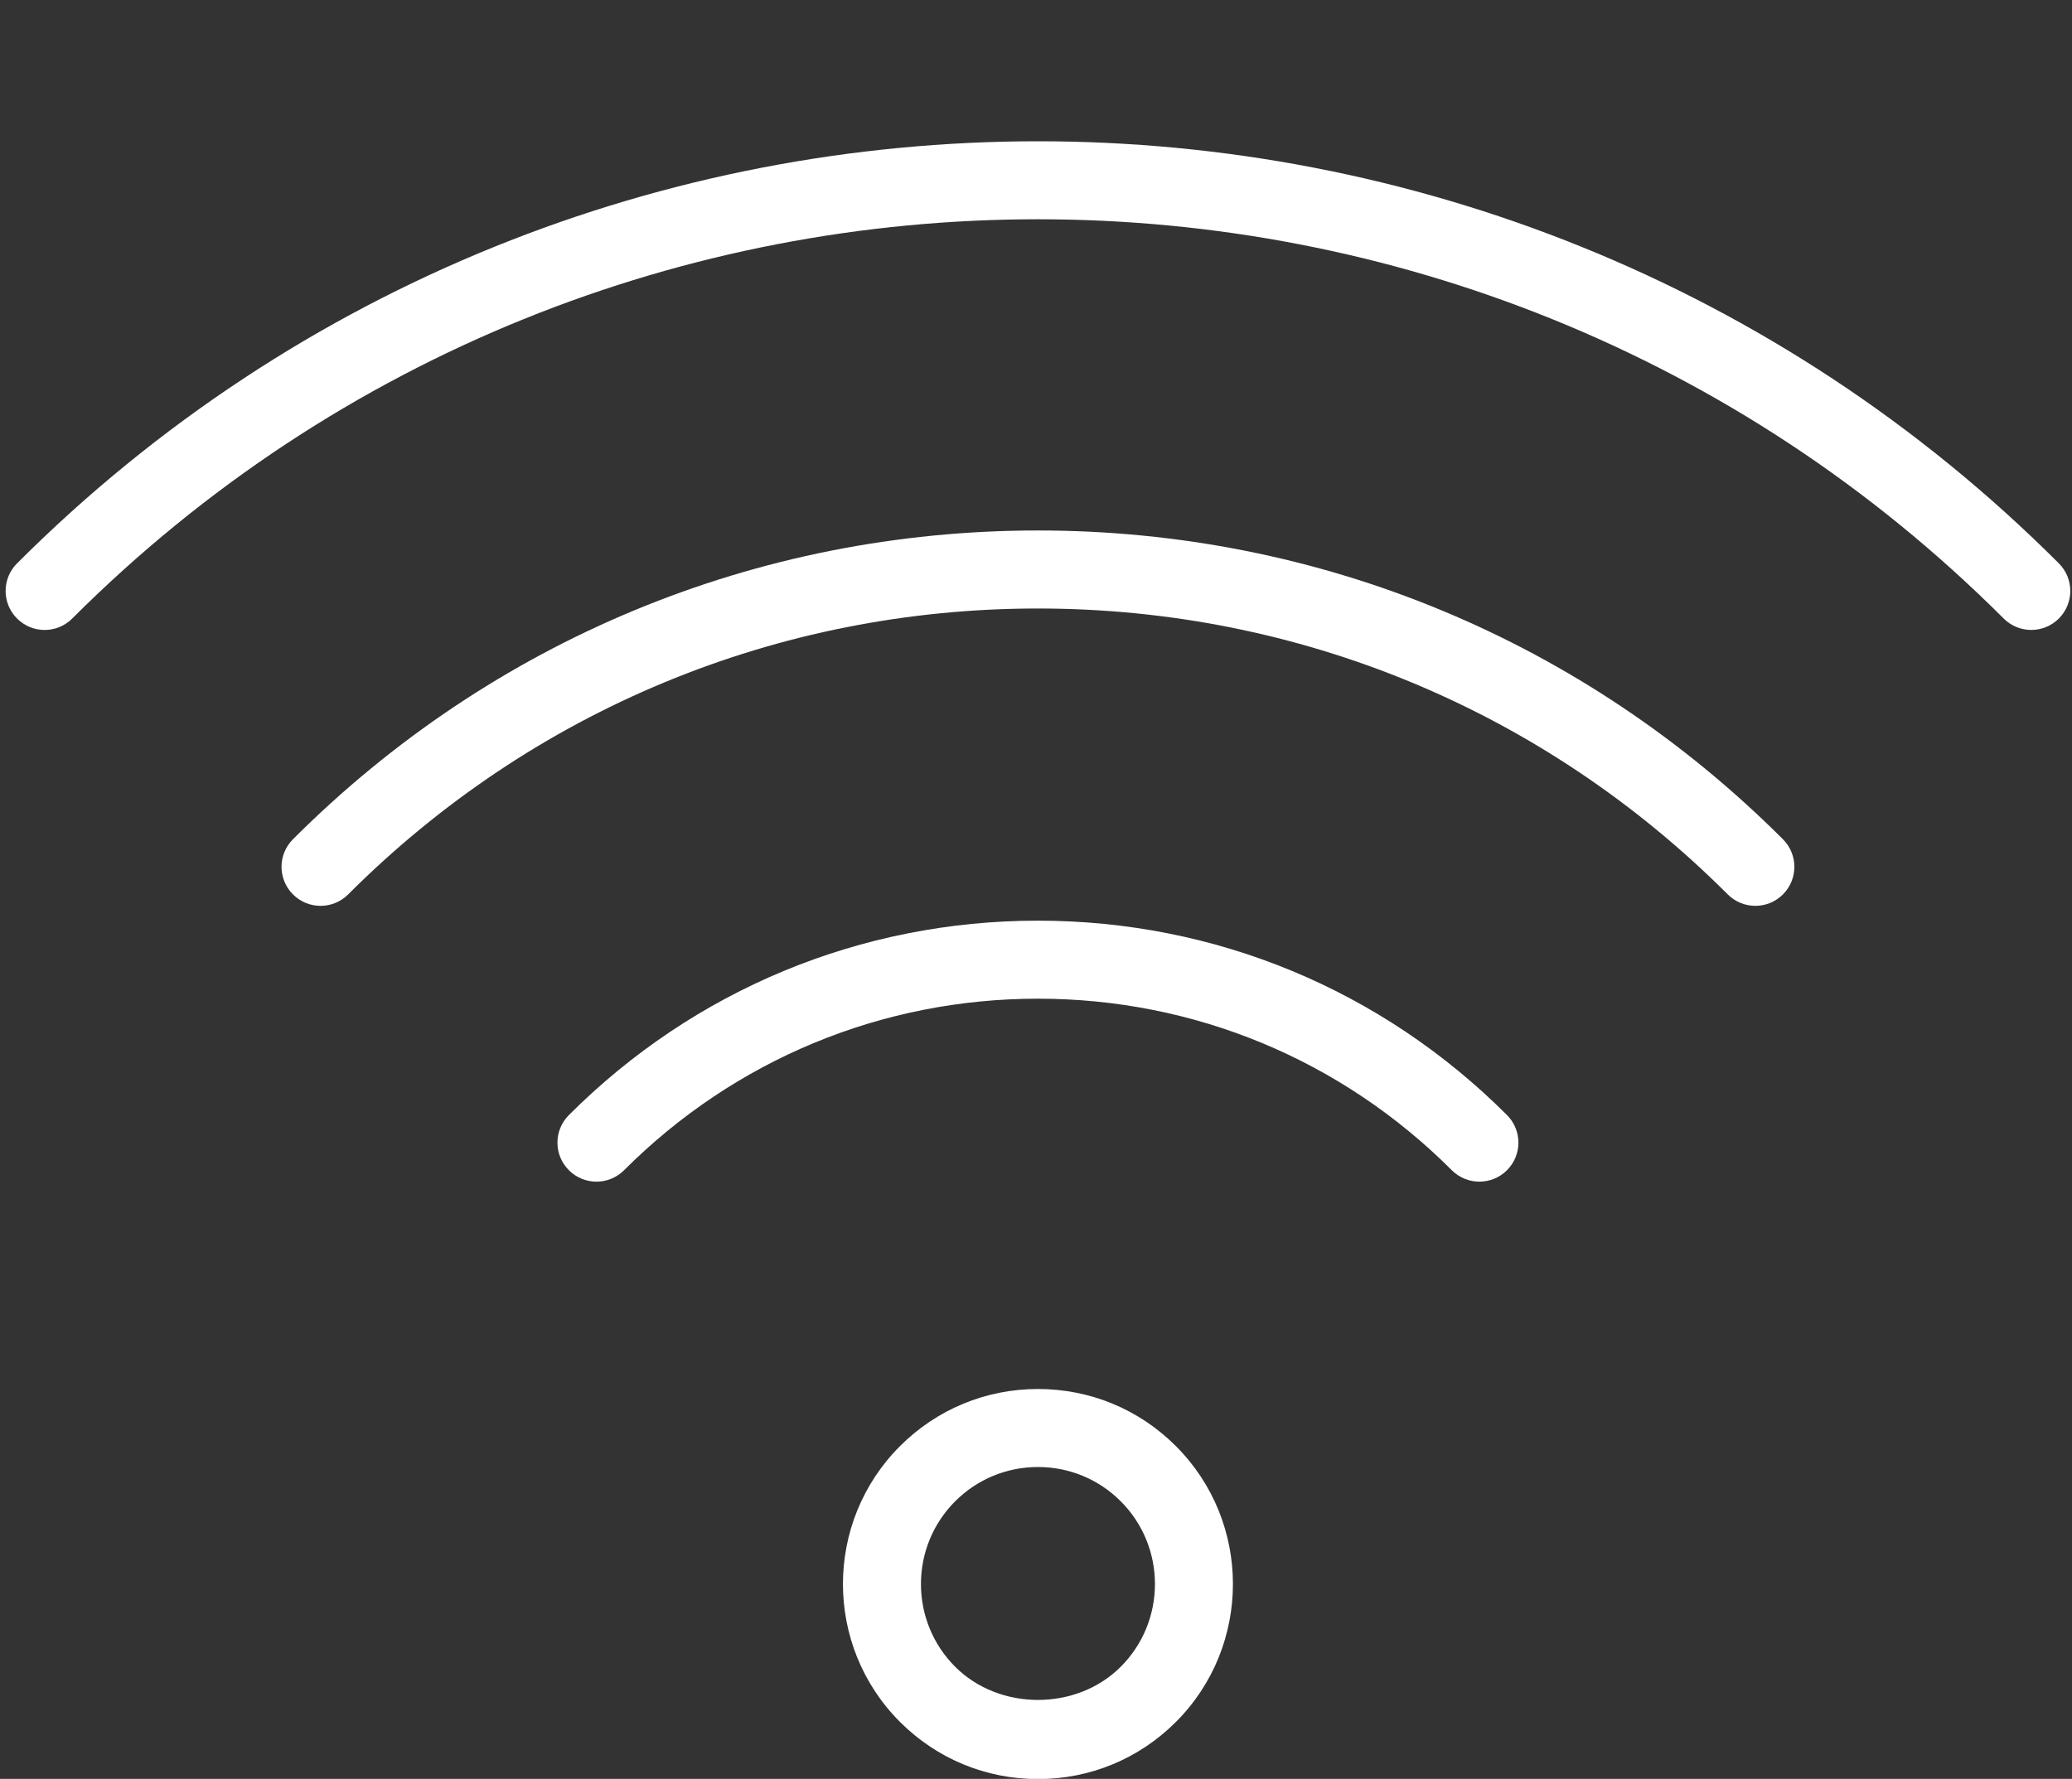
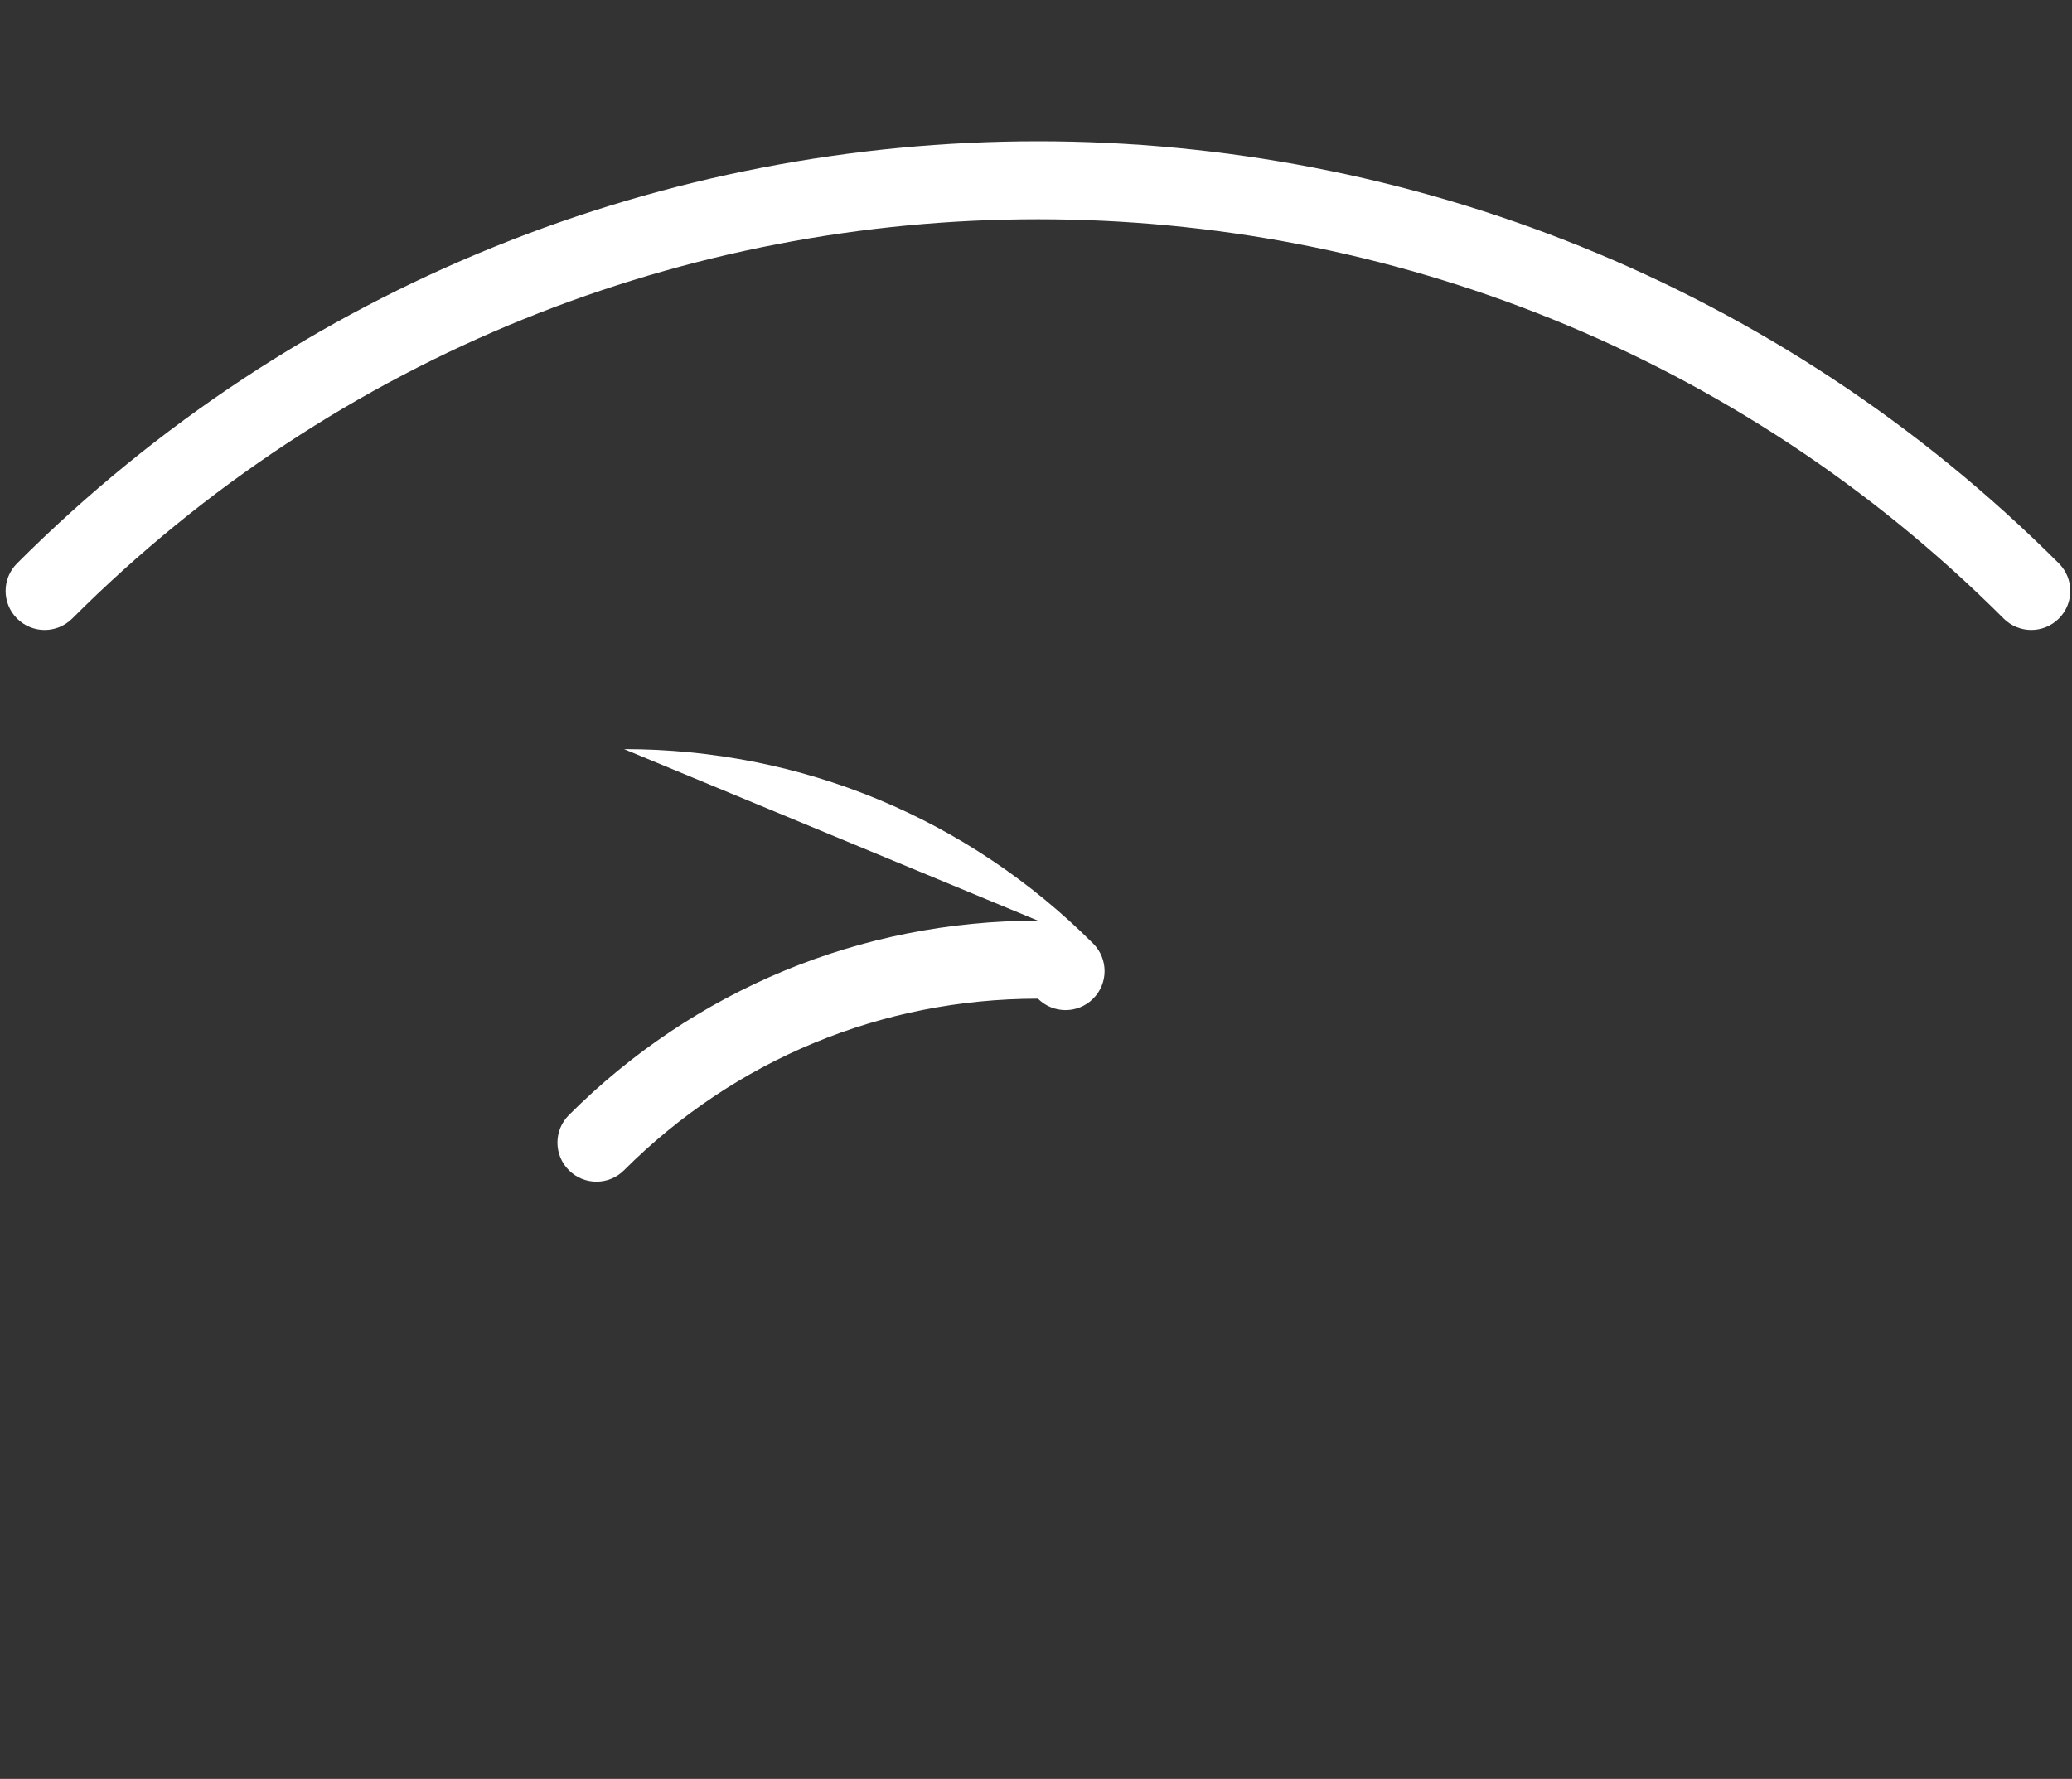
<svg xmlns="http://www.w3.org/2000/svg" fill="#ffffff" height="45.6" preserveAspectRatio="xMidYMid meet" version="1" viewBox="5.4 7.4 53.1 45.6" width="53.1" zoomAndPan="magnify">
  <rect x="5.4" y="7.4" width="53.1" height="45.6" fill="#333333" stroke="none" />
  <g id="change1_1">
-     <path d="M32,43.005c-1.335,0 -2.591,0.52 -3.535,1.464c-1.95,1.949 -1.95,5.122 0,7.071c0.944,0.944 2.2,1.464 3.535,1.464c1.336,0 2.591,-0.52 3.535,-1.464c1.949,-1.949 1.949,-5.122 0,-7.071c-0.944,-0.945 -2.199,-1.464 -3.535,-1.464Zm2.121,7.121c-1.133,1.133 -3.109,1.133 -4.242,0c-1.17,-1.17 -1.17,-3.073 0,-4.243c0.566,-0.566 1.32,-0.878 2.121,-0.878c0.801,0 1.555,0.312 2.121,0.878c1.17,1.17 1.17,3.073 0,4.243Z" fill="inherit" />
-     <path d="M32,31c-4.539,0 -8.808,1.77 -12.021,4.983c-0.391,0.391 -0.391,1.023 0,1.414c0.391,0.391 1.023,0.391 1.414,0c2.836,-2.835 6.603,-4.397 10.607,-4.397c4.004,0 7.771,1.562 10.606,4.397c0.195,0.195 0.451,0.293 0.707,0.293c0.256,0 0.512,-0.098 0.707,-0.293c0.391,-0.391 0.391,-1.023 0,-1.414c-3.212,-3.213 -7.482,-4.983 -12.02,-4.983Z" fill="inherit" />
-     <path d="M32,20.998c-7.208,0 -13.988,2.811 -19.092,7.915c-0.391,0.391 -0.391,1.023 0,1.414c0.391,0.391 1.023,0.391 1.414,0c4.726,-4.726 11.004,-7.329 17.678,-7.329c6.674,0 12.952,2.603 17.678,7.329c0.195,0.195 0.451,0.293 0.707,0.293c0.256,0 0.512,-0.098 0.707,-0.293c0.391,-0.391 0.391,-1.023 0,-1.414c-5.104,-5.104 -11.884,-7.915 -19.092,-7.915Z" fill="inherit" />
+     <path d="M32,31c-4.539,0 -8.808,1.77 -12.021,4.983c-0.391,0.391 -0.391,1.023 0,1.414c0.391,0.391 1.023,0.391 1.414,0c2.836,-2.835 6.603,-4.397 10.607,-4.397c0.195,0.195 0.451,0.293 0.707,0.293c0.256,0 0.512,-0.098 0.707,-0.293c0.391,-0.391 0.391,-1.023 0,-1.414c-3.212,-3.213 -7.482,-4.983 -12.02,-4.983Z" fill="inherit" />
    <path d="M5.837,21.841c-0.391,0.391 -0.391,1.023 0,1.414c0.391,0.391 1.023,0.391 1.414,0c13.646,-13.646 35.852,-13.646 49.498,0c0.195,0.195 0.451,0.293 0.707,0.293c0.256,0 0.512,-0.098 0.707,-0.293c0.391,-0.391 0.391,-1.023 0,-1.414c-14.427,-14.426 -37.9,-14.426 -52.326,0Z" fill="inherit" />
  </g>
</svg>